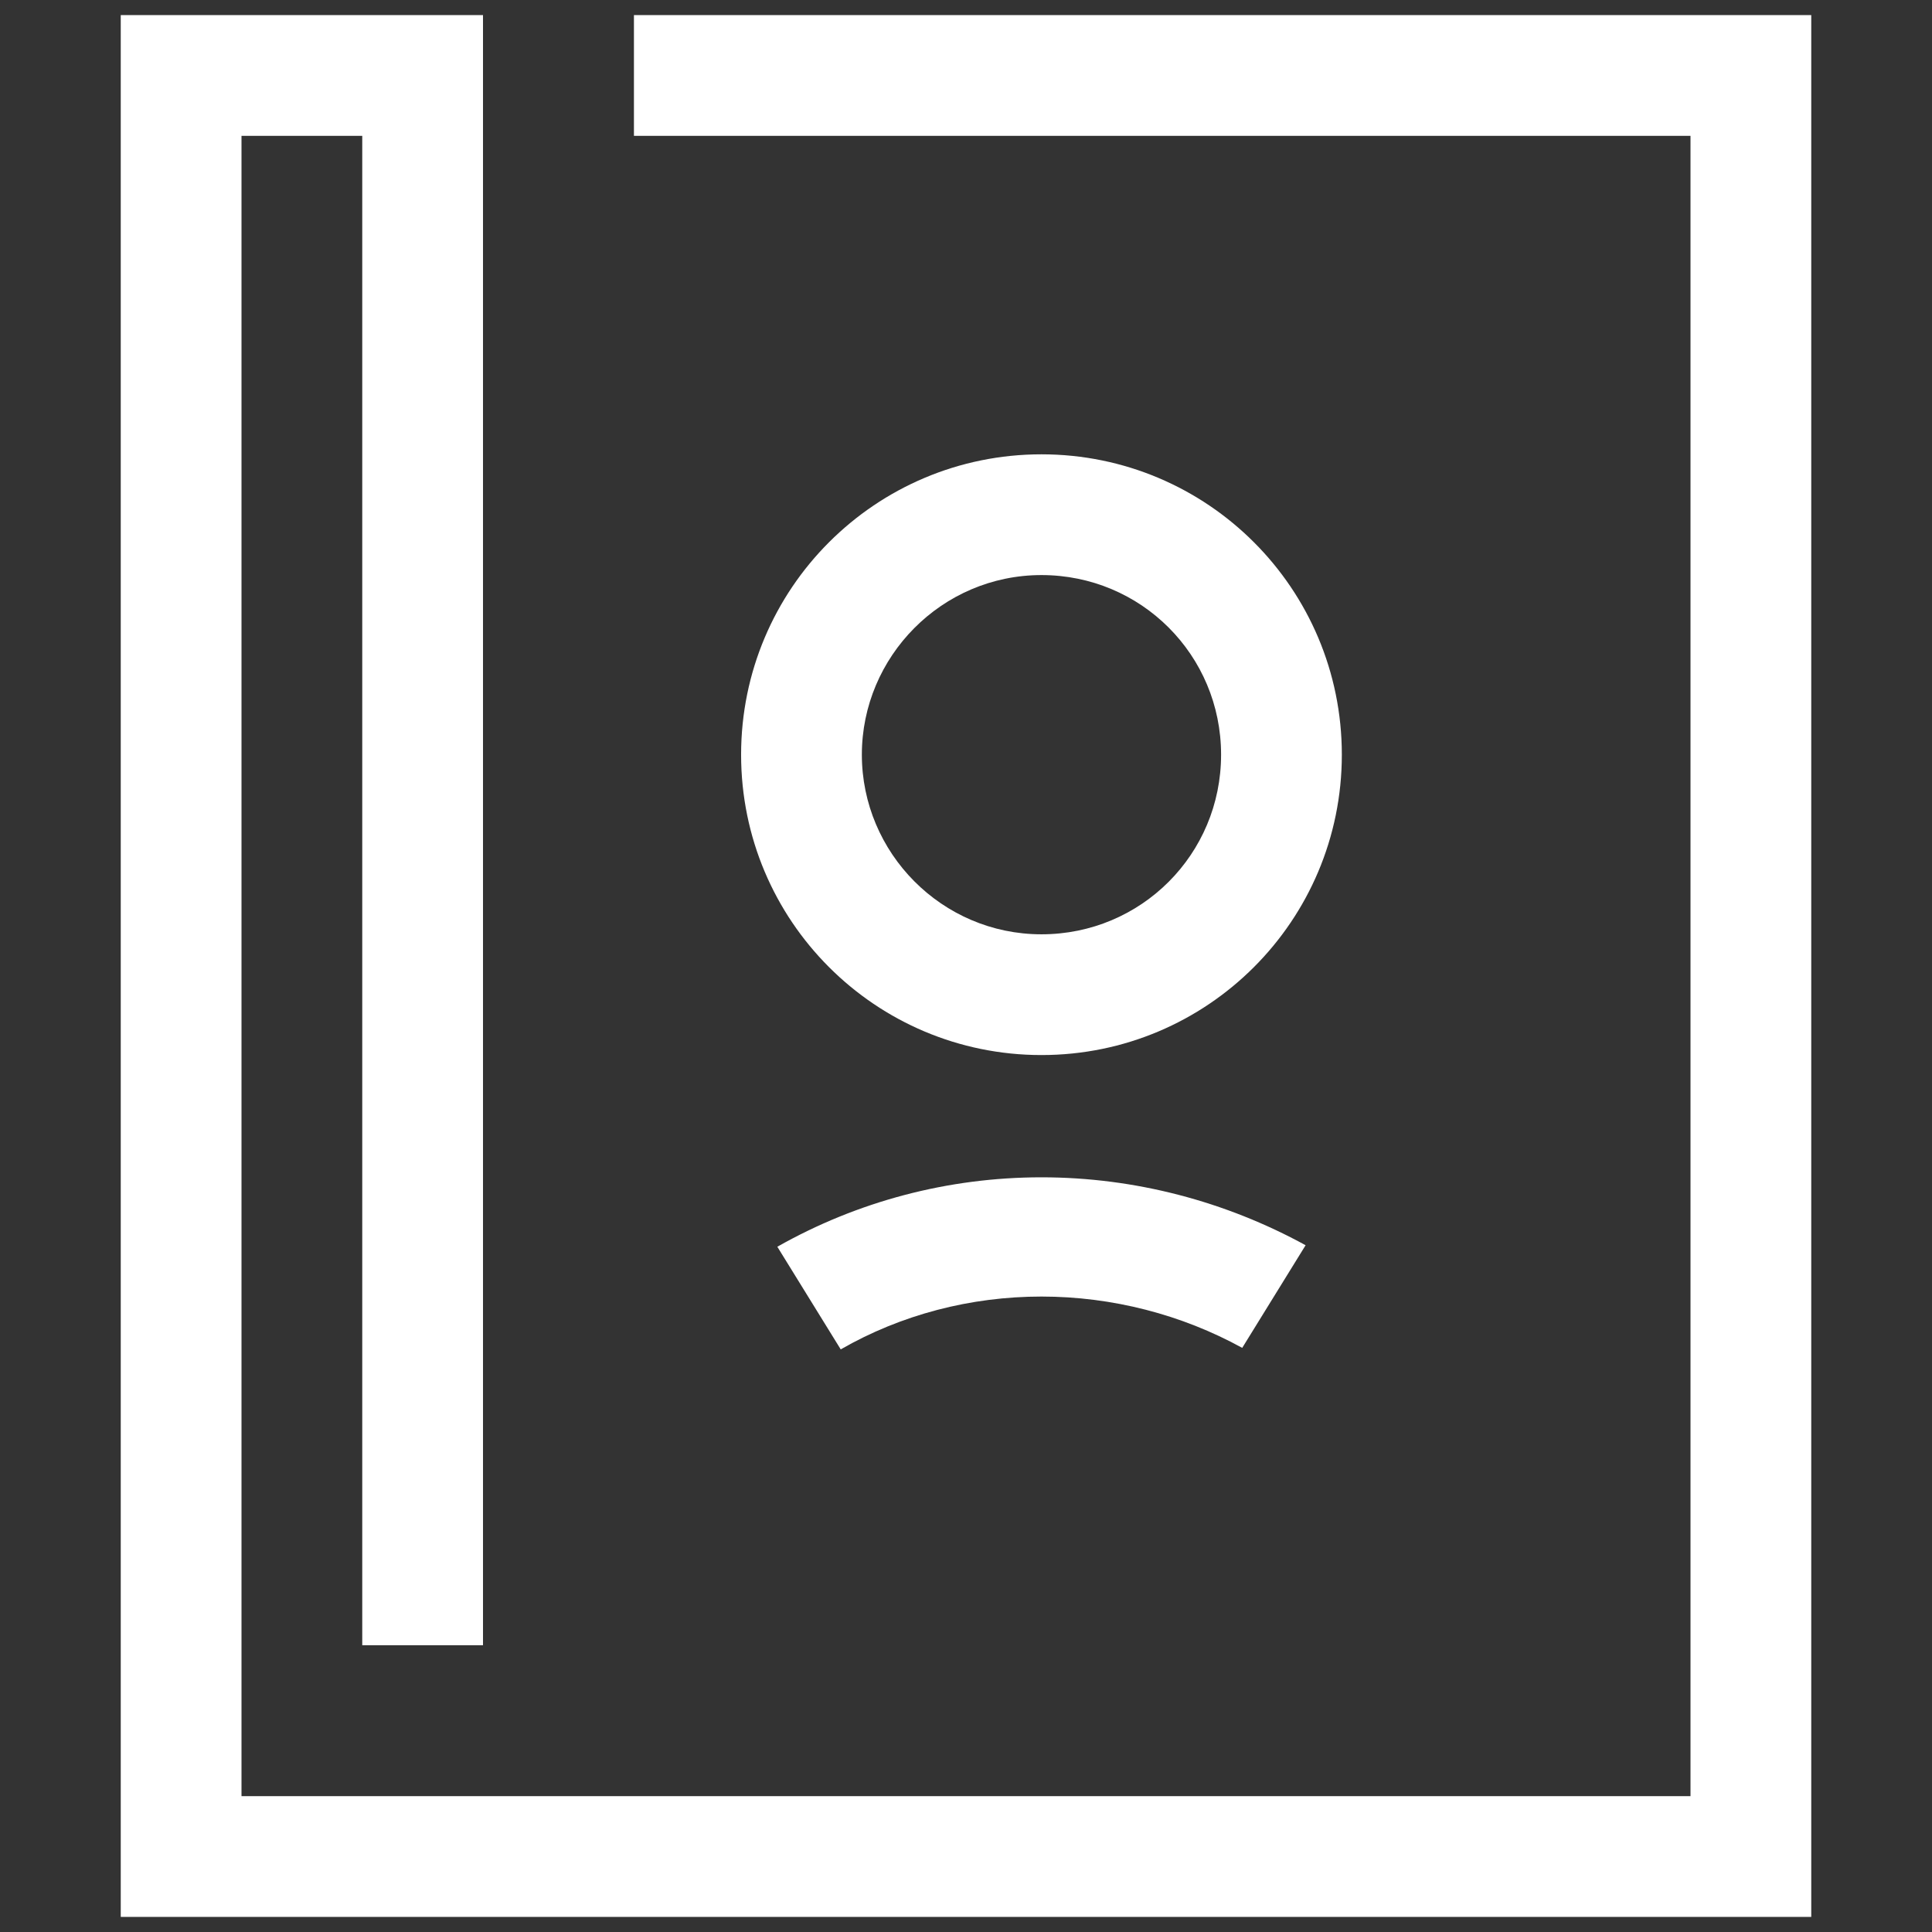
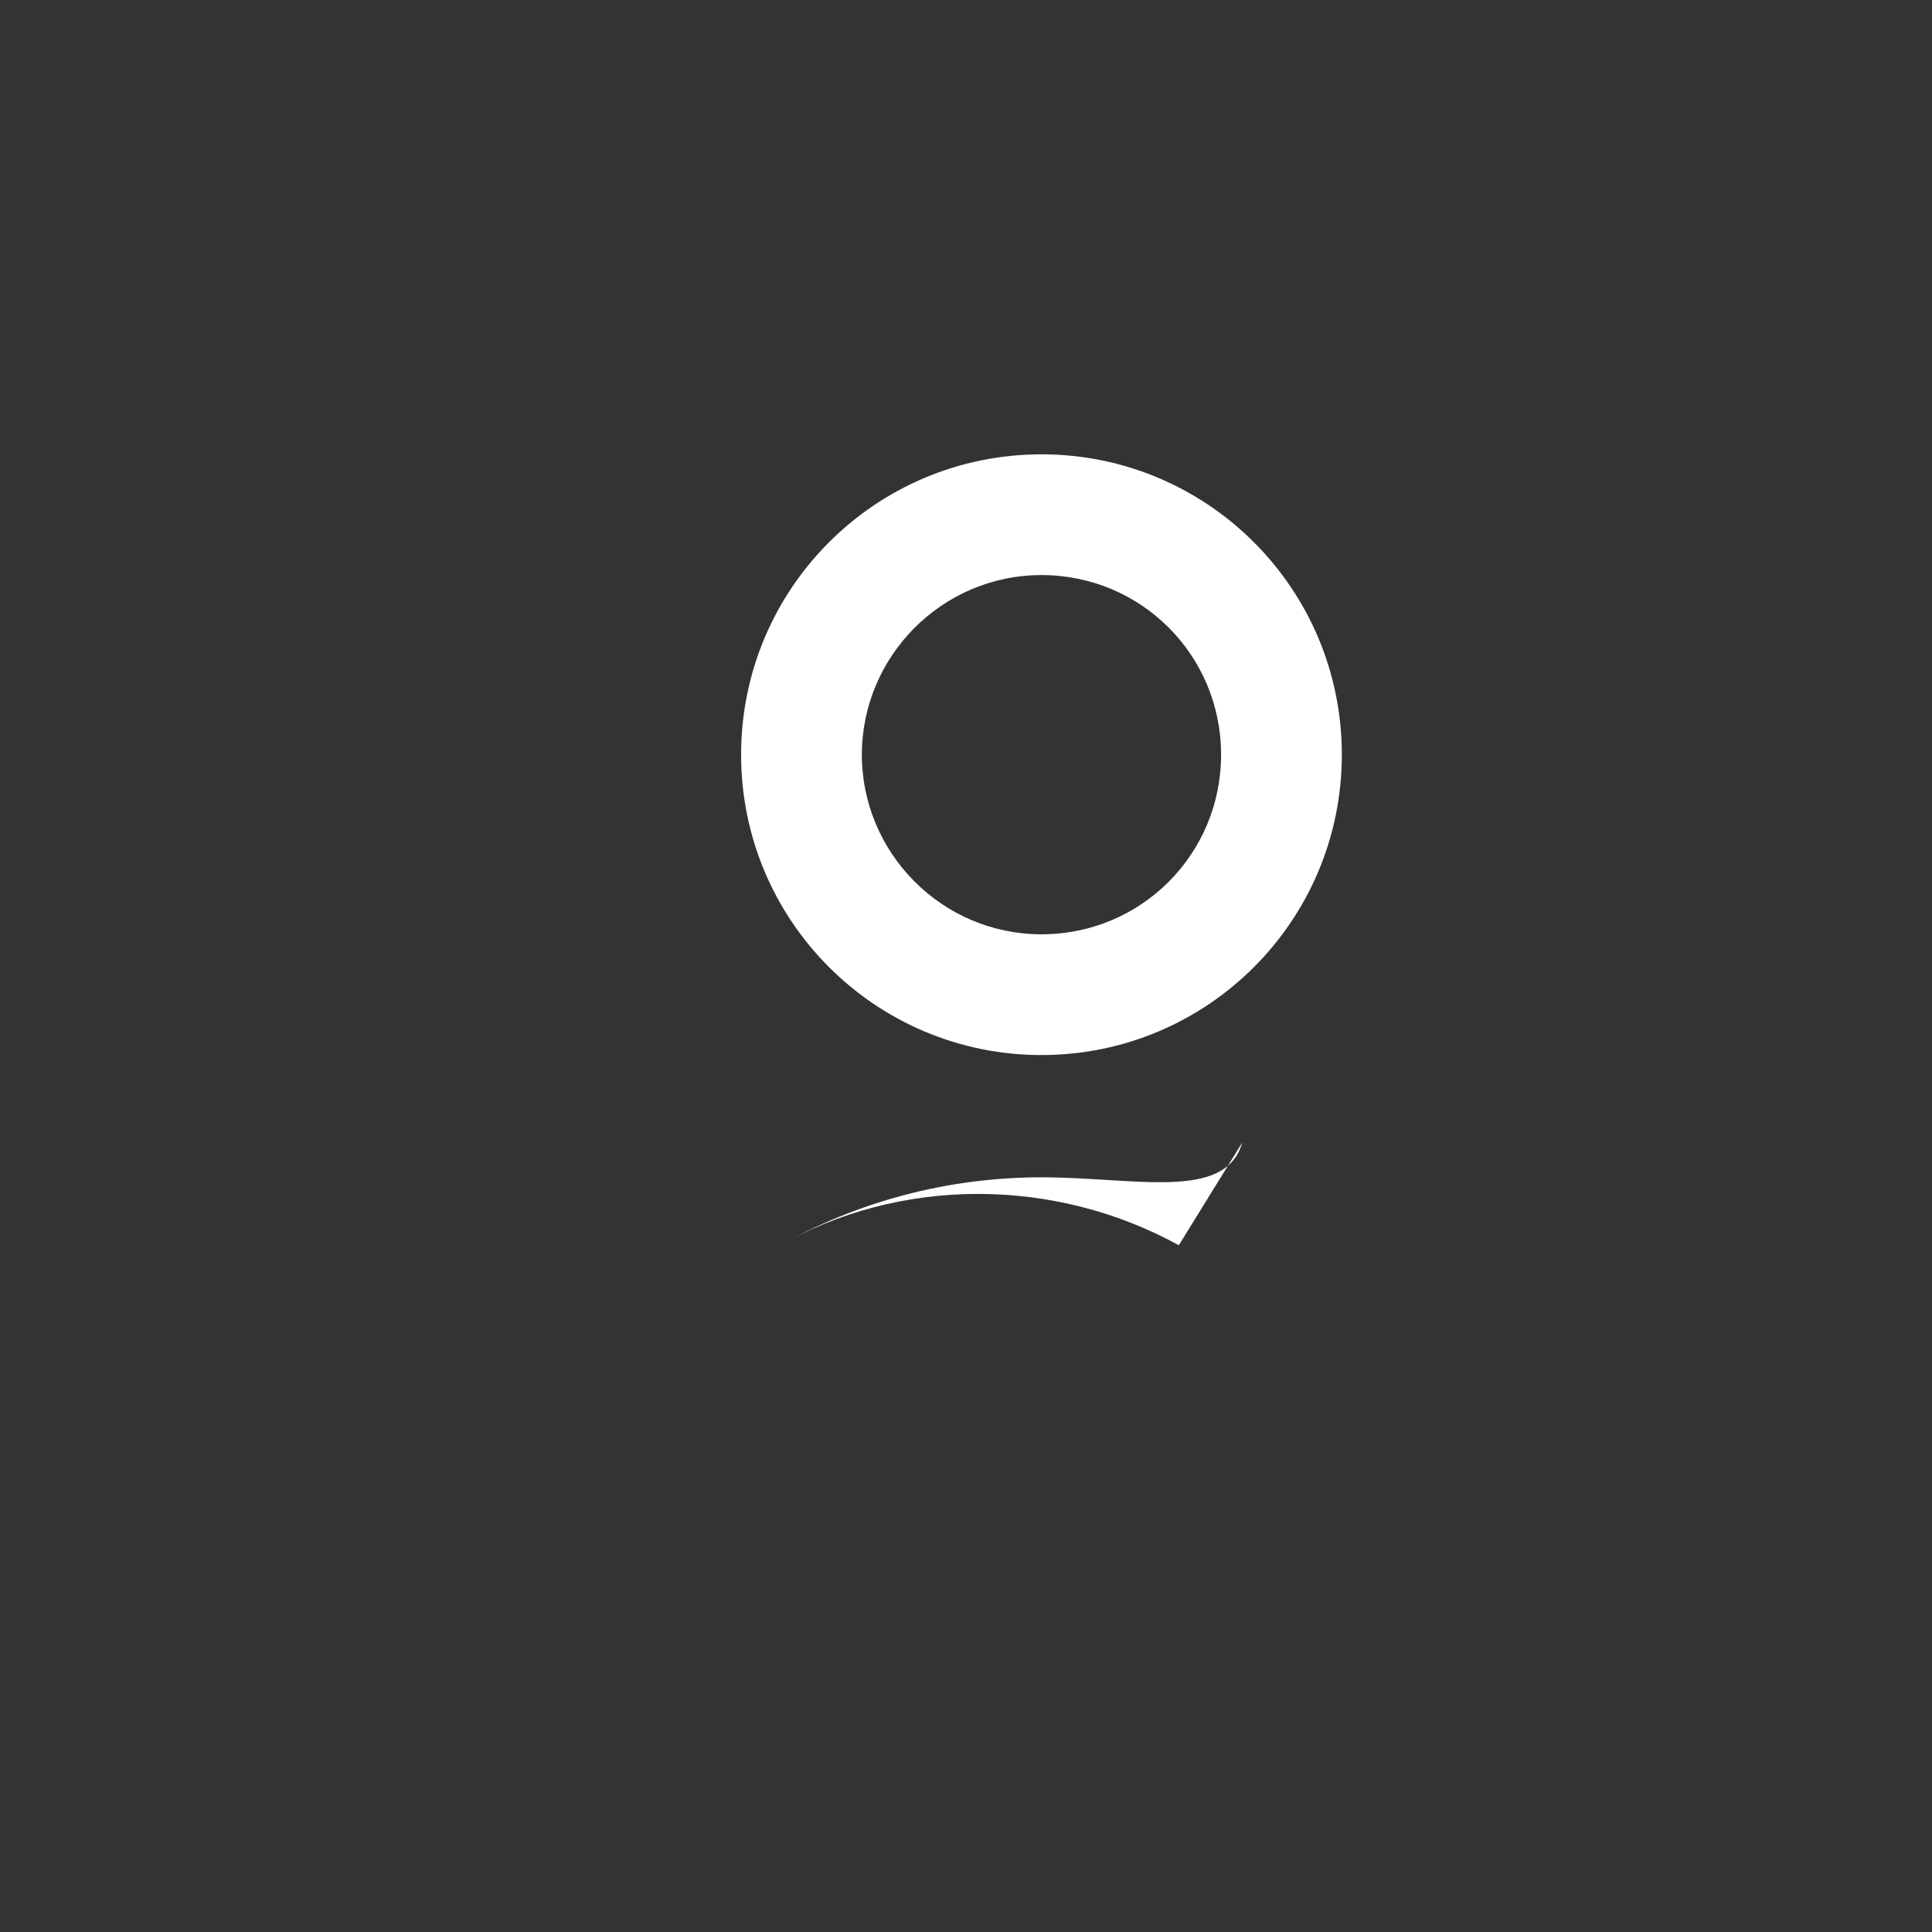
<svg xmlns="http://www.w3.org/2000/svg" version="1.1" id="Layer_1" x="0px" y="0px" viewBox="0 0 128 128" style="enable-background:new 0 0 128 128;" xml:space="preserve">
  <rect x="0" y="0" width="128" height="128" fill="#333333" stroke="none" />
  <style type="text/css">
	.st0{fill:#FFFFFF;}
</style>
  <g>
    <path class="st0" d="M69,30.1C58,30.1,49.1,39,49.1,50S58,69.9,69,69.9S88.9,61,88.9,50S80,30.1,69,30.1z M69,61.9   c-6.6,0-11.9-5.4-11.9-11.9S62.4,38.1,69,38.1S80.9,43.4,80.9,50S75.6,61.9,69,61.9z" />
-     <polygon class="st0" points="42,9 112,9 112,119 16,119 16,9 24,9 24,109 32,109 32,1 8,1 8,127 120,127 120,1 42,1  " />
-     <path class="st0" d="M51.5,82.6l4.2,6.8c4-2.3,8.6-3.5,13.3-3.5s9.3,1.2,13.3,3.4l4.2-6.8C81.2,79.6,75.2,78,69,78   S56.8,79.6,51.5,82.6z" />
+     <path class="st0" d="M51.5,82.6c4-2.3,8.6-3.5,13.3-3.5s9.3,1.2,13.3,3.4l4.2-6.8C81.2,79.6,75.2,78,69,78   S56.8,79.6,51.5,82.6z" />
  </g>
</svg>